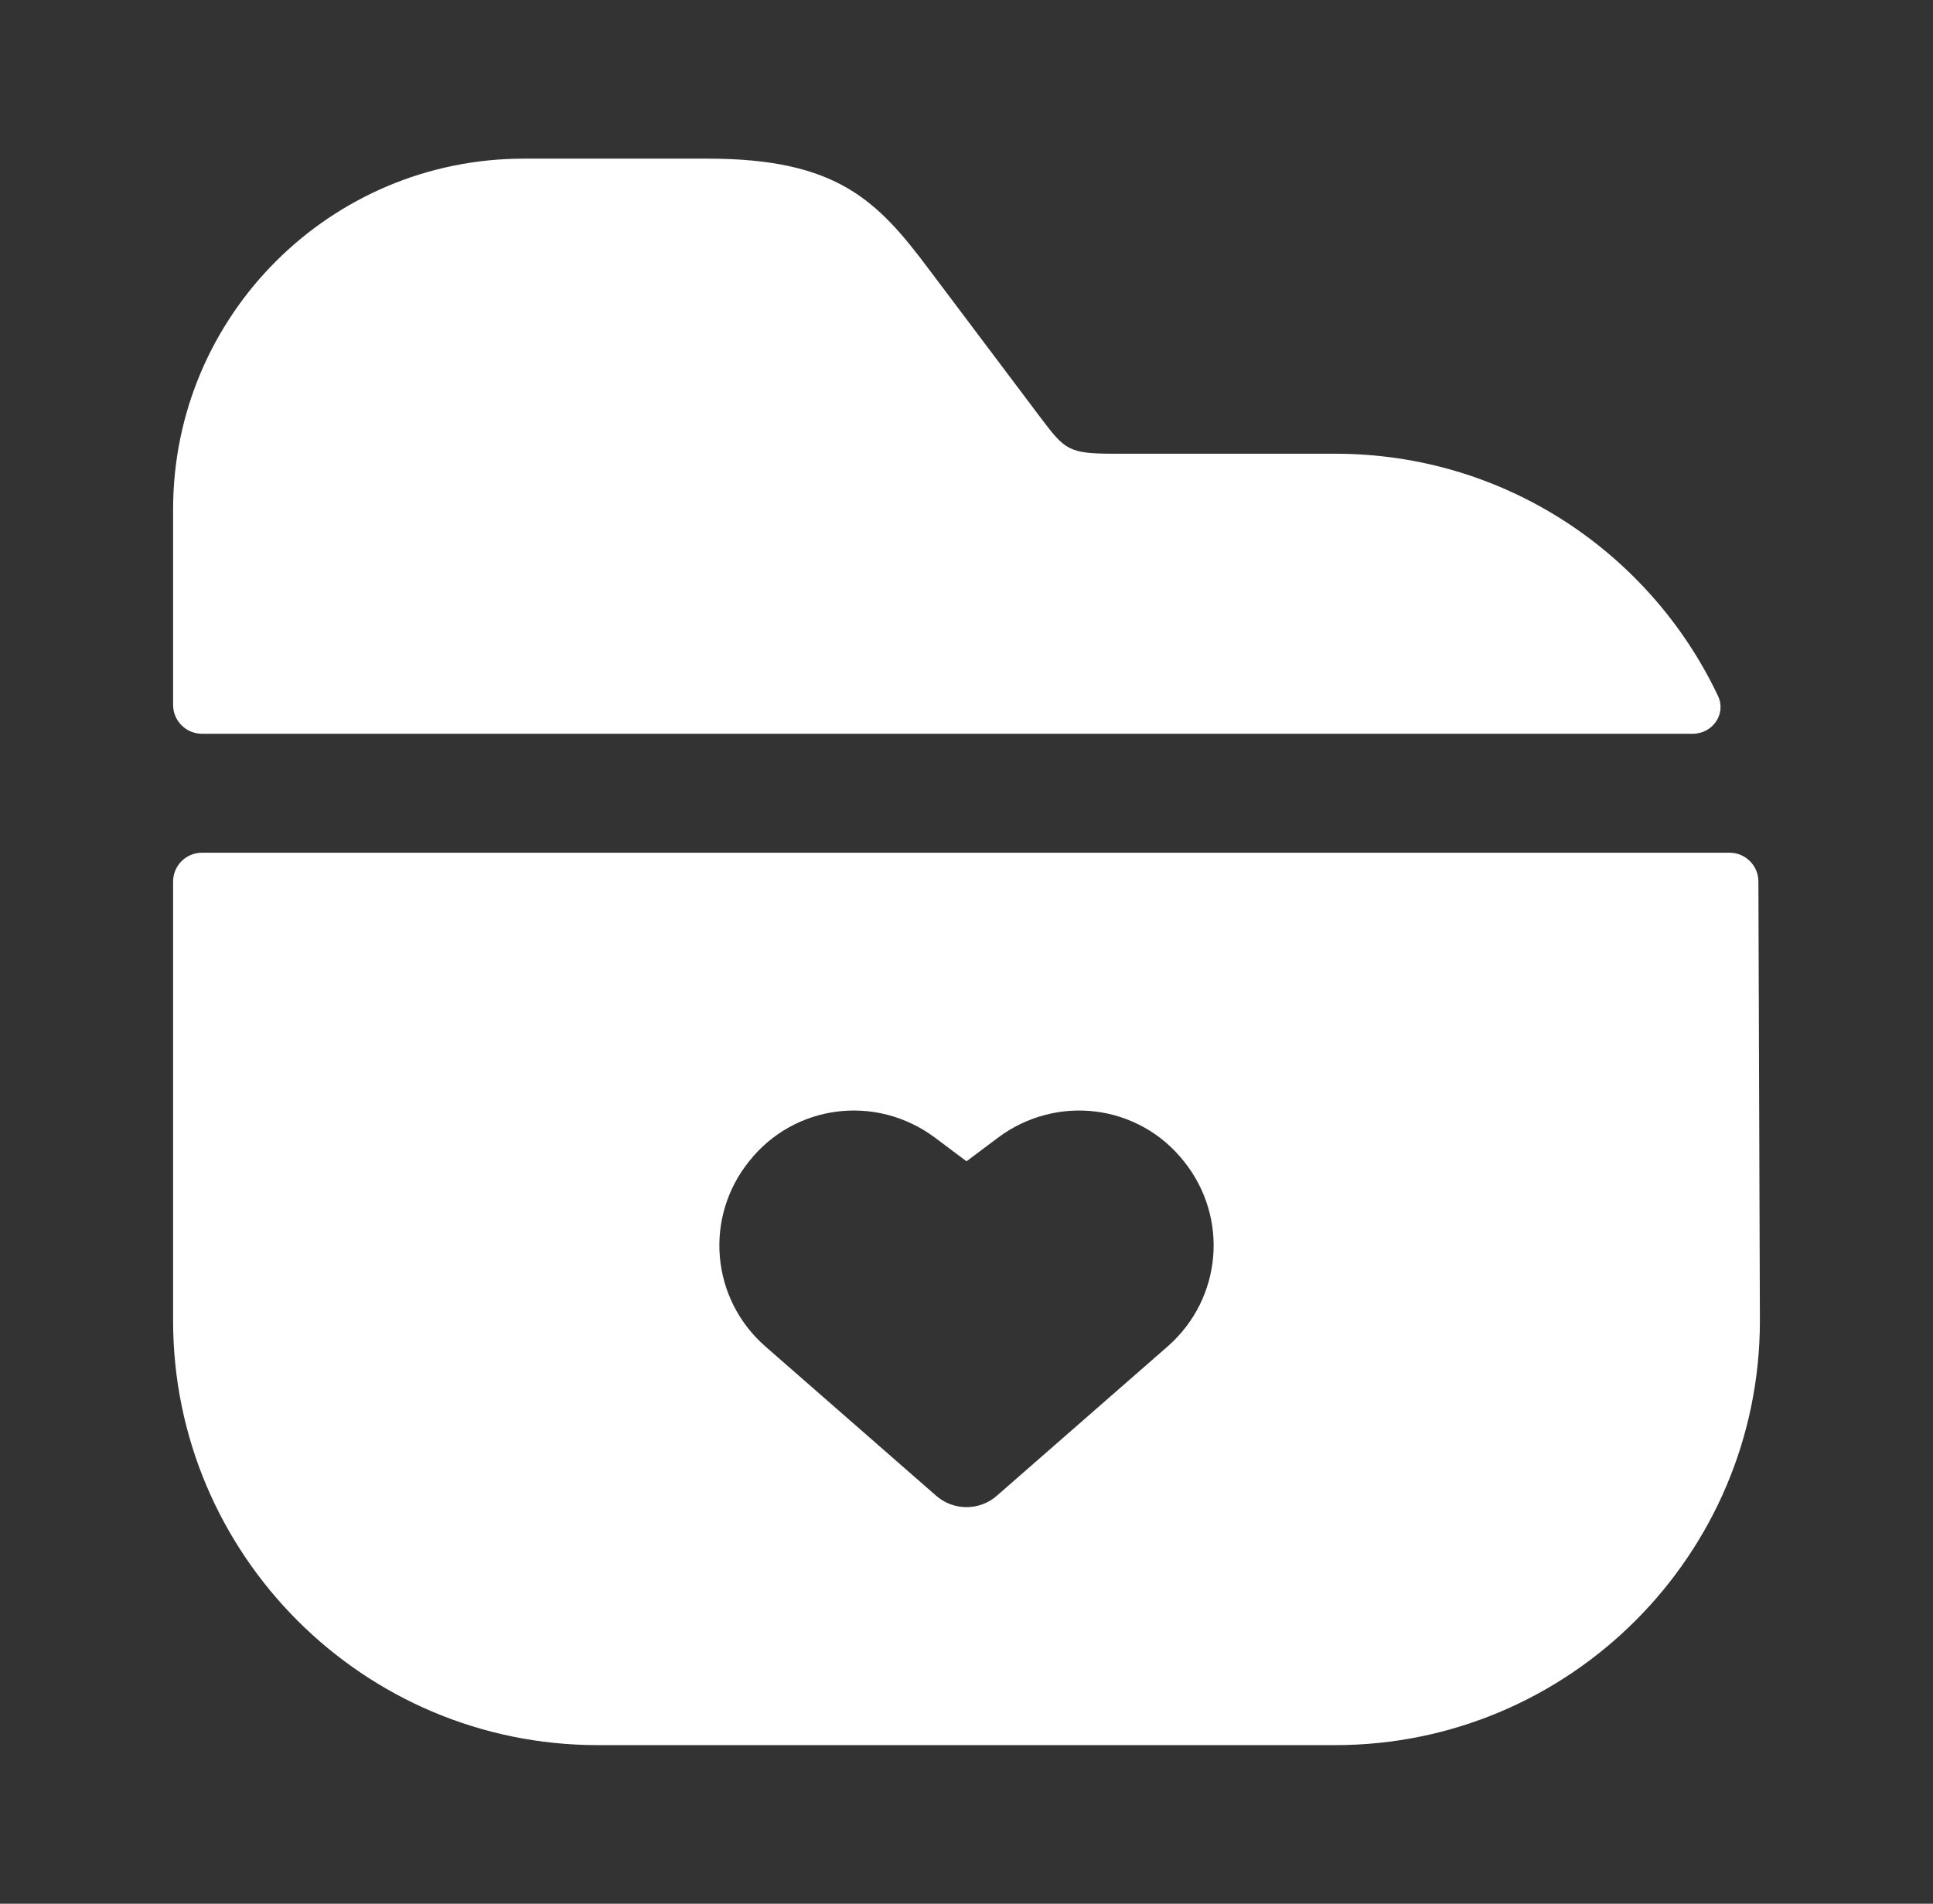
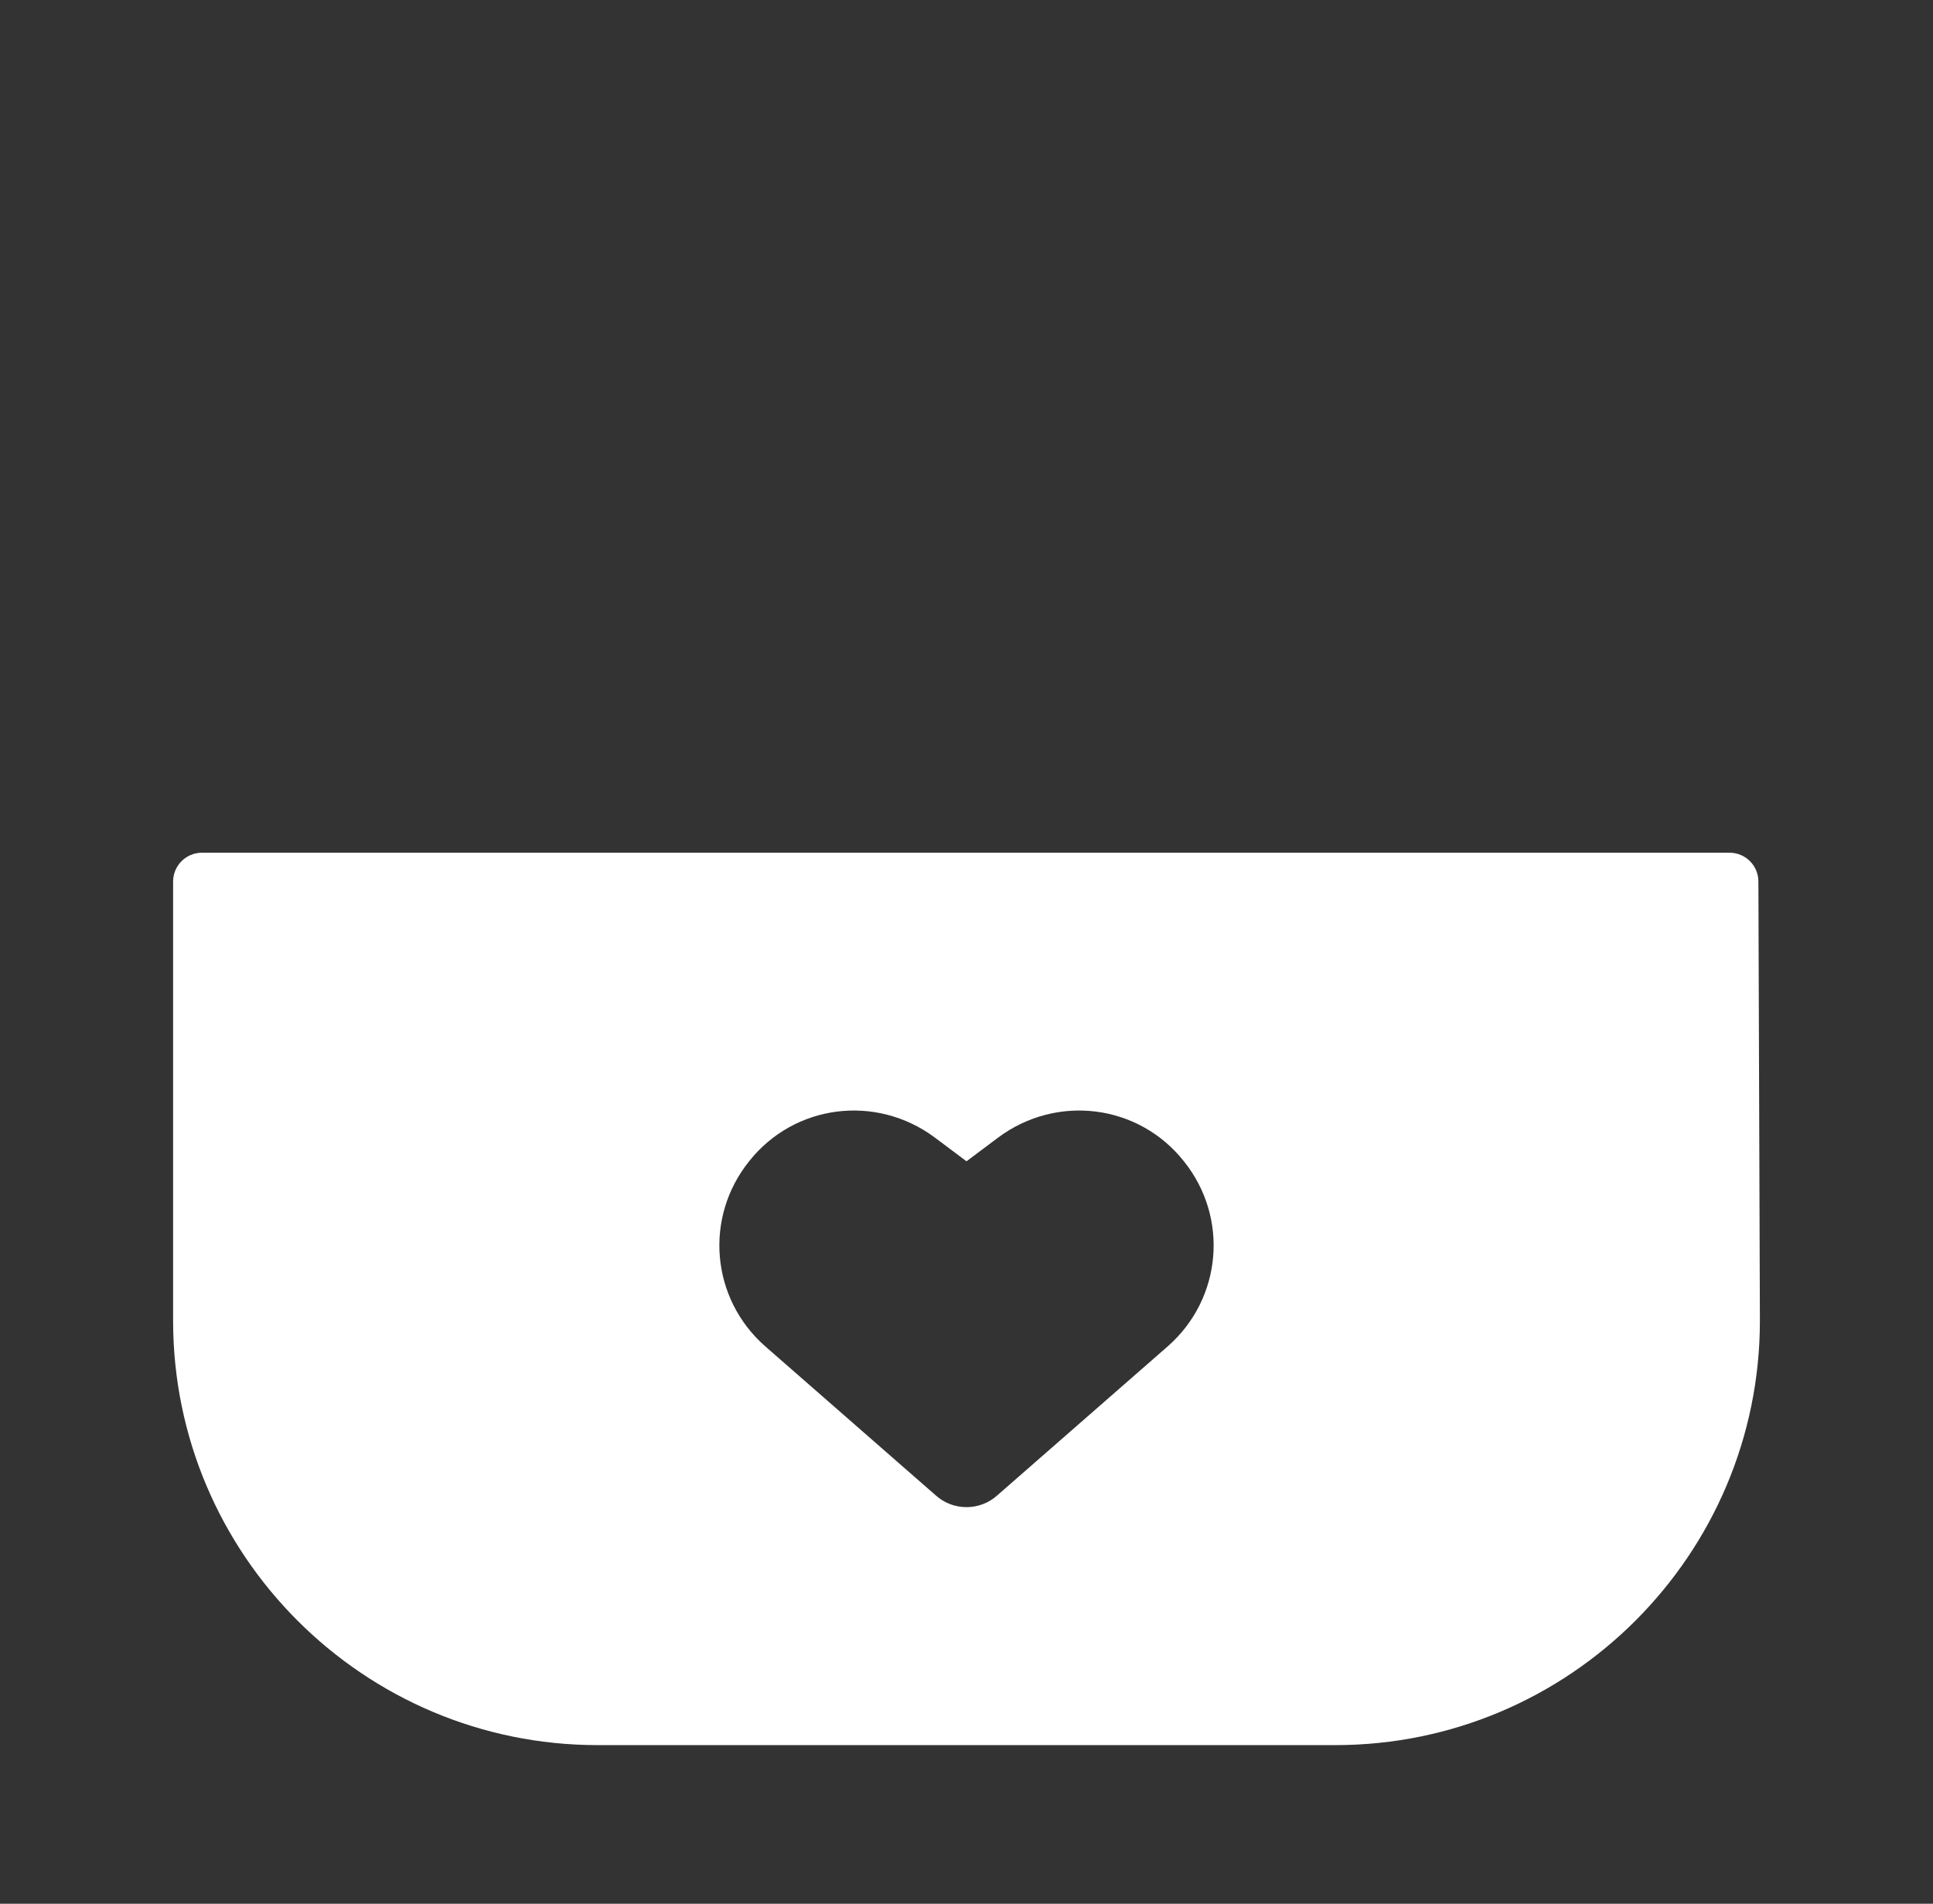
<svg xmlns="http://www.w3.org/2000/svg" fill="none" viewBox="0 0 67 66" height="66" width="67">
  <rect x="0" y="0" width="67" height="66" fill="#333333" stroke="none" />
-   <path fill="white" d="M59.547 24.125C59.844 24.75 59.363 25.438 58.671 25.438H7C6.448 25.438 6 24.99 6 24.438V17.655C6 10.945 11.445 5.5 18.155 5.5H24.535C29.017 5.5 30.42 6.957 32.208 9.35L36.057 14.465C36.91 15.592 37.02 15.73 38.615 15.73H46.288C52.138 15.73 57.194 19.158 59.547 24.125Z" />
  <path fill="white" d="M60.948 30.559C60.947 30.008 60.499 29.563 59.948 29.562L7 29.562C6.448 29.562 6 30.01 6 30.562V45.788C6 53.9 12.6 60.5 20.712 60.5H46.288C54.4 60.5 61 53.9 61 45.788L60.948 30.559ZM40.485 46.667L34.572 51.837C34.27 52.112 33.885 52.25 33.5 52.25C33.115 52.25 32.73 52.112 32.428 51.837L26.515 46.667C24.645 45.017 24.398 42.212 25.965 40.26C27.532 38.28 30.365 37.922 32.4 39.435L33.5 40.26L34.6 39.435C36.635 37.922 39.468 38.28 41.035 40.26C42.602 42.212 42.355 45.017 40.485 46.667Z" />
</svg>